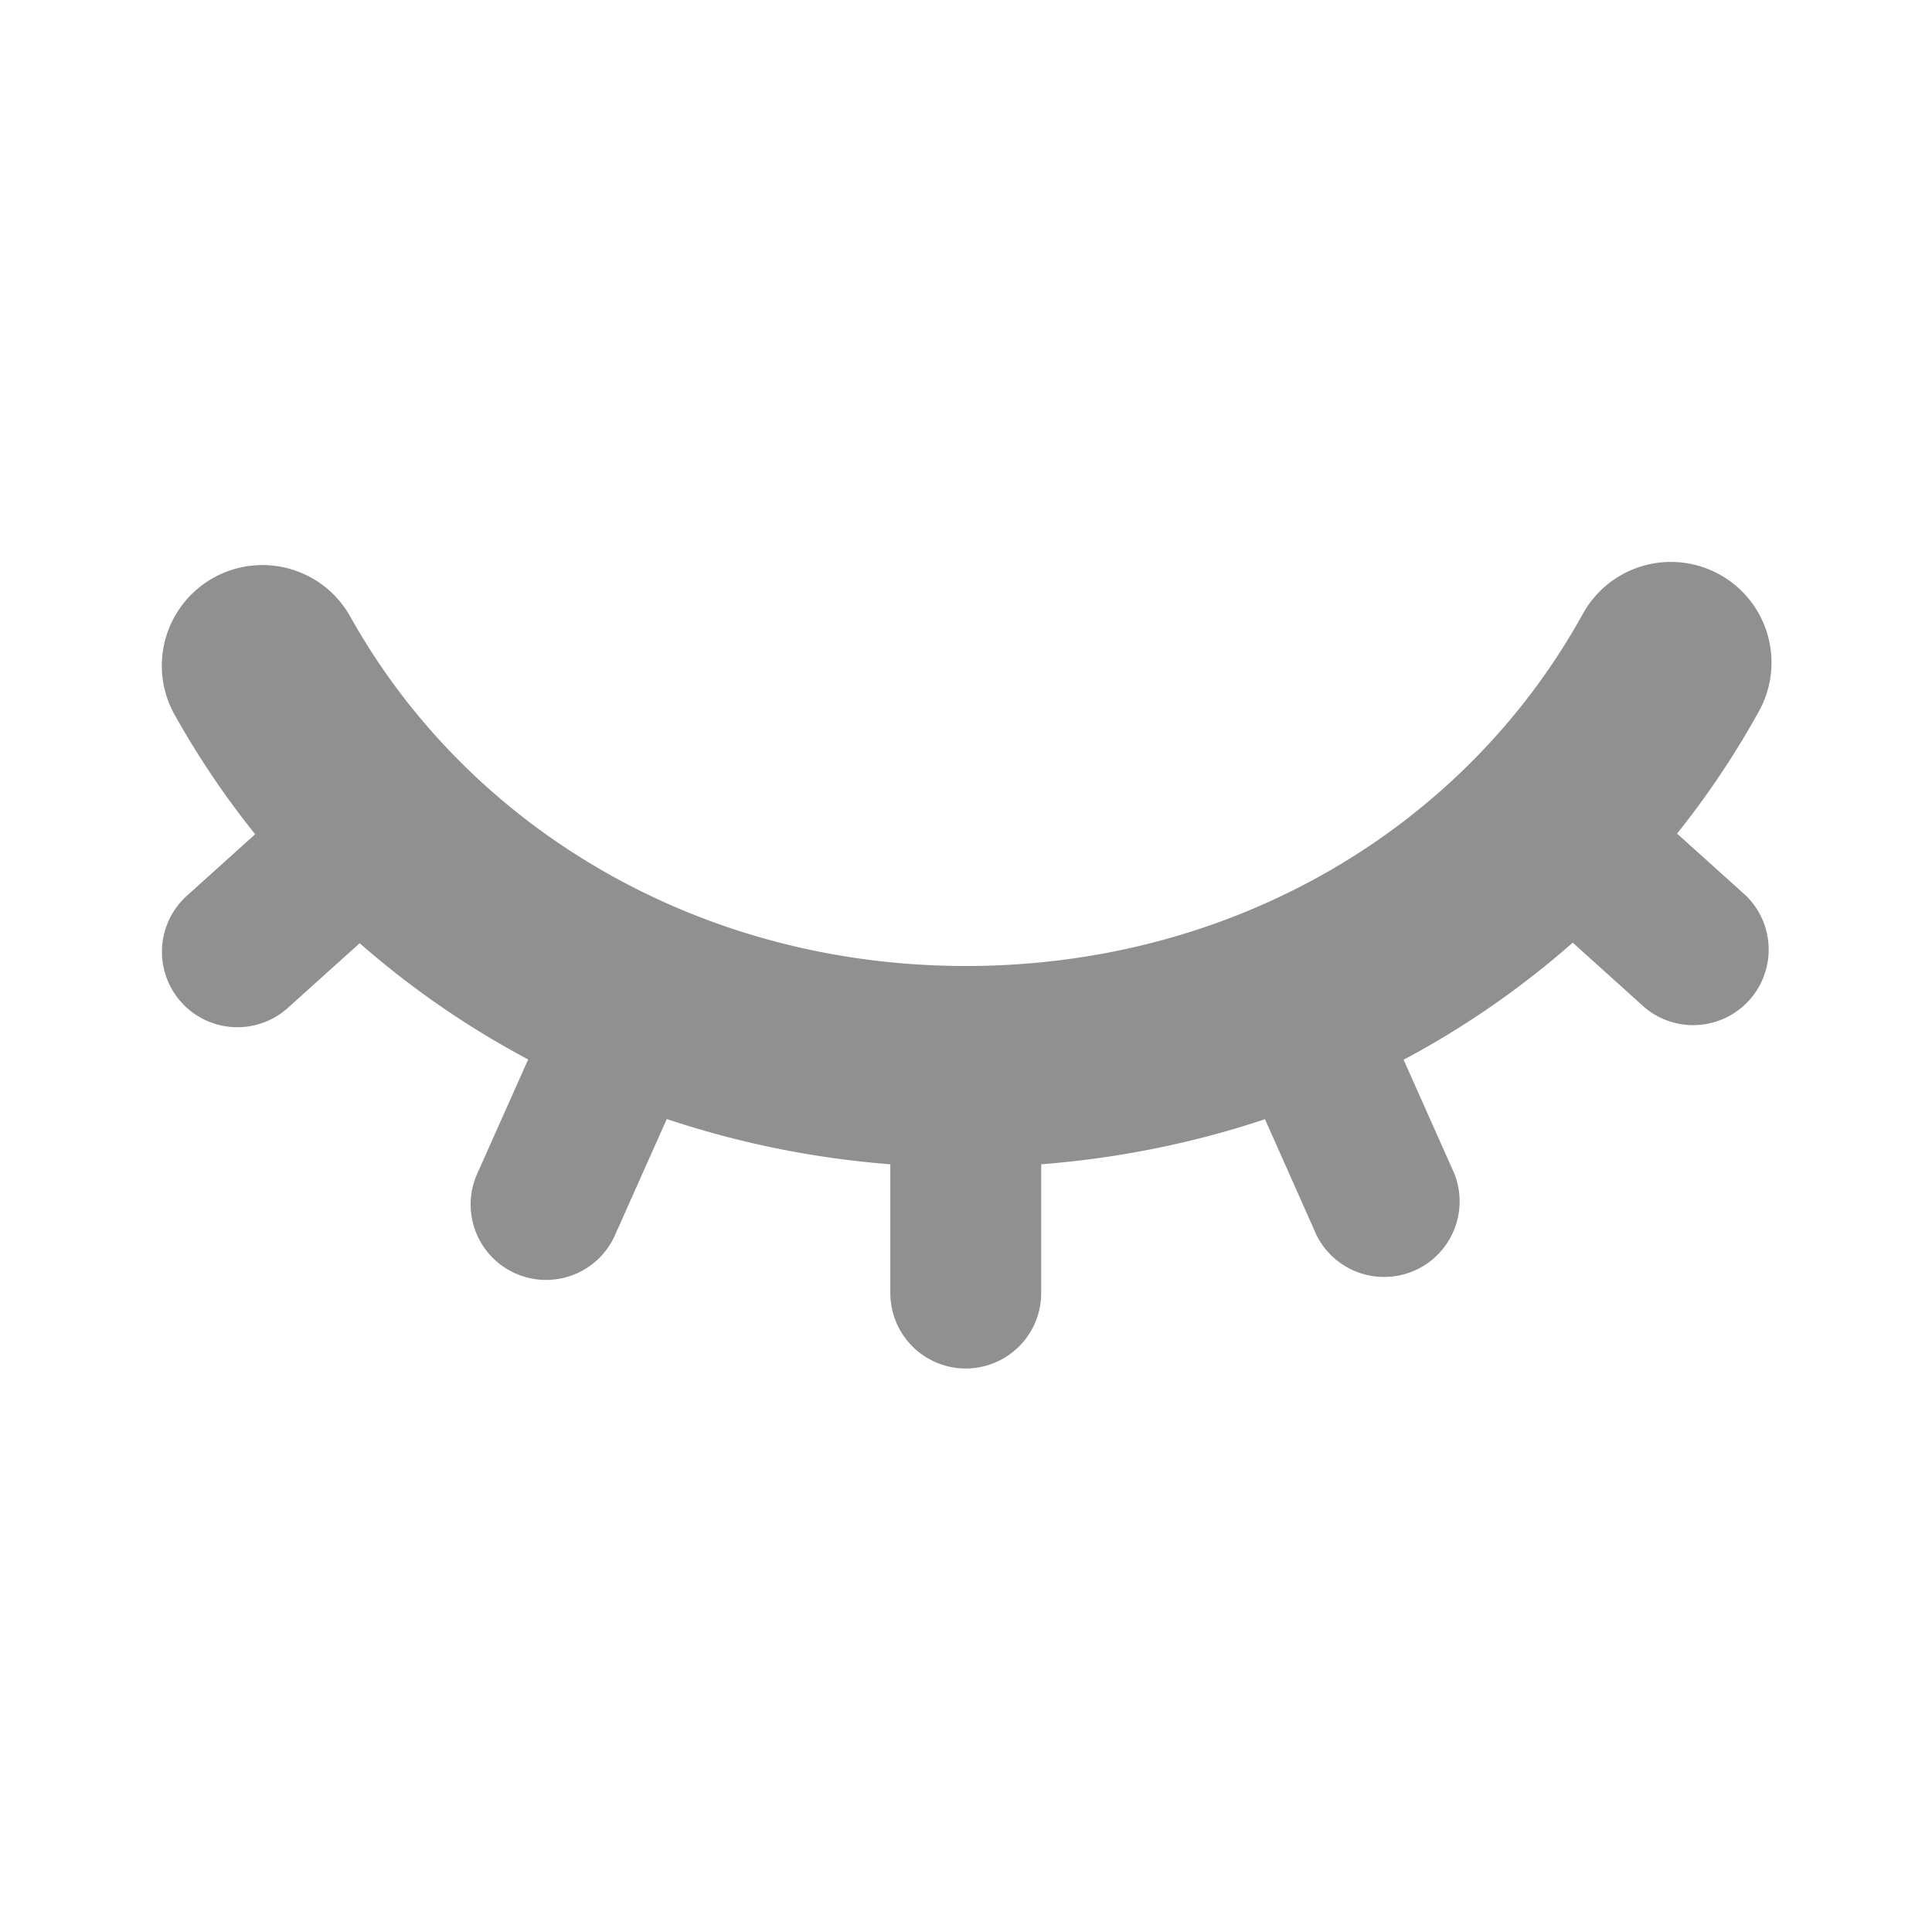
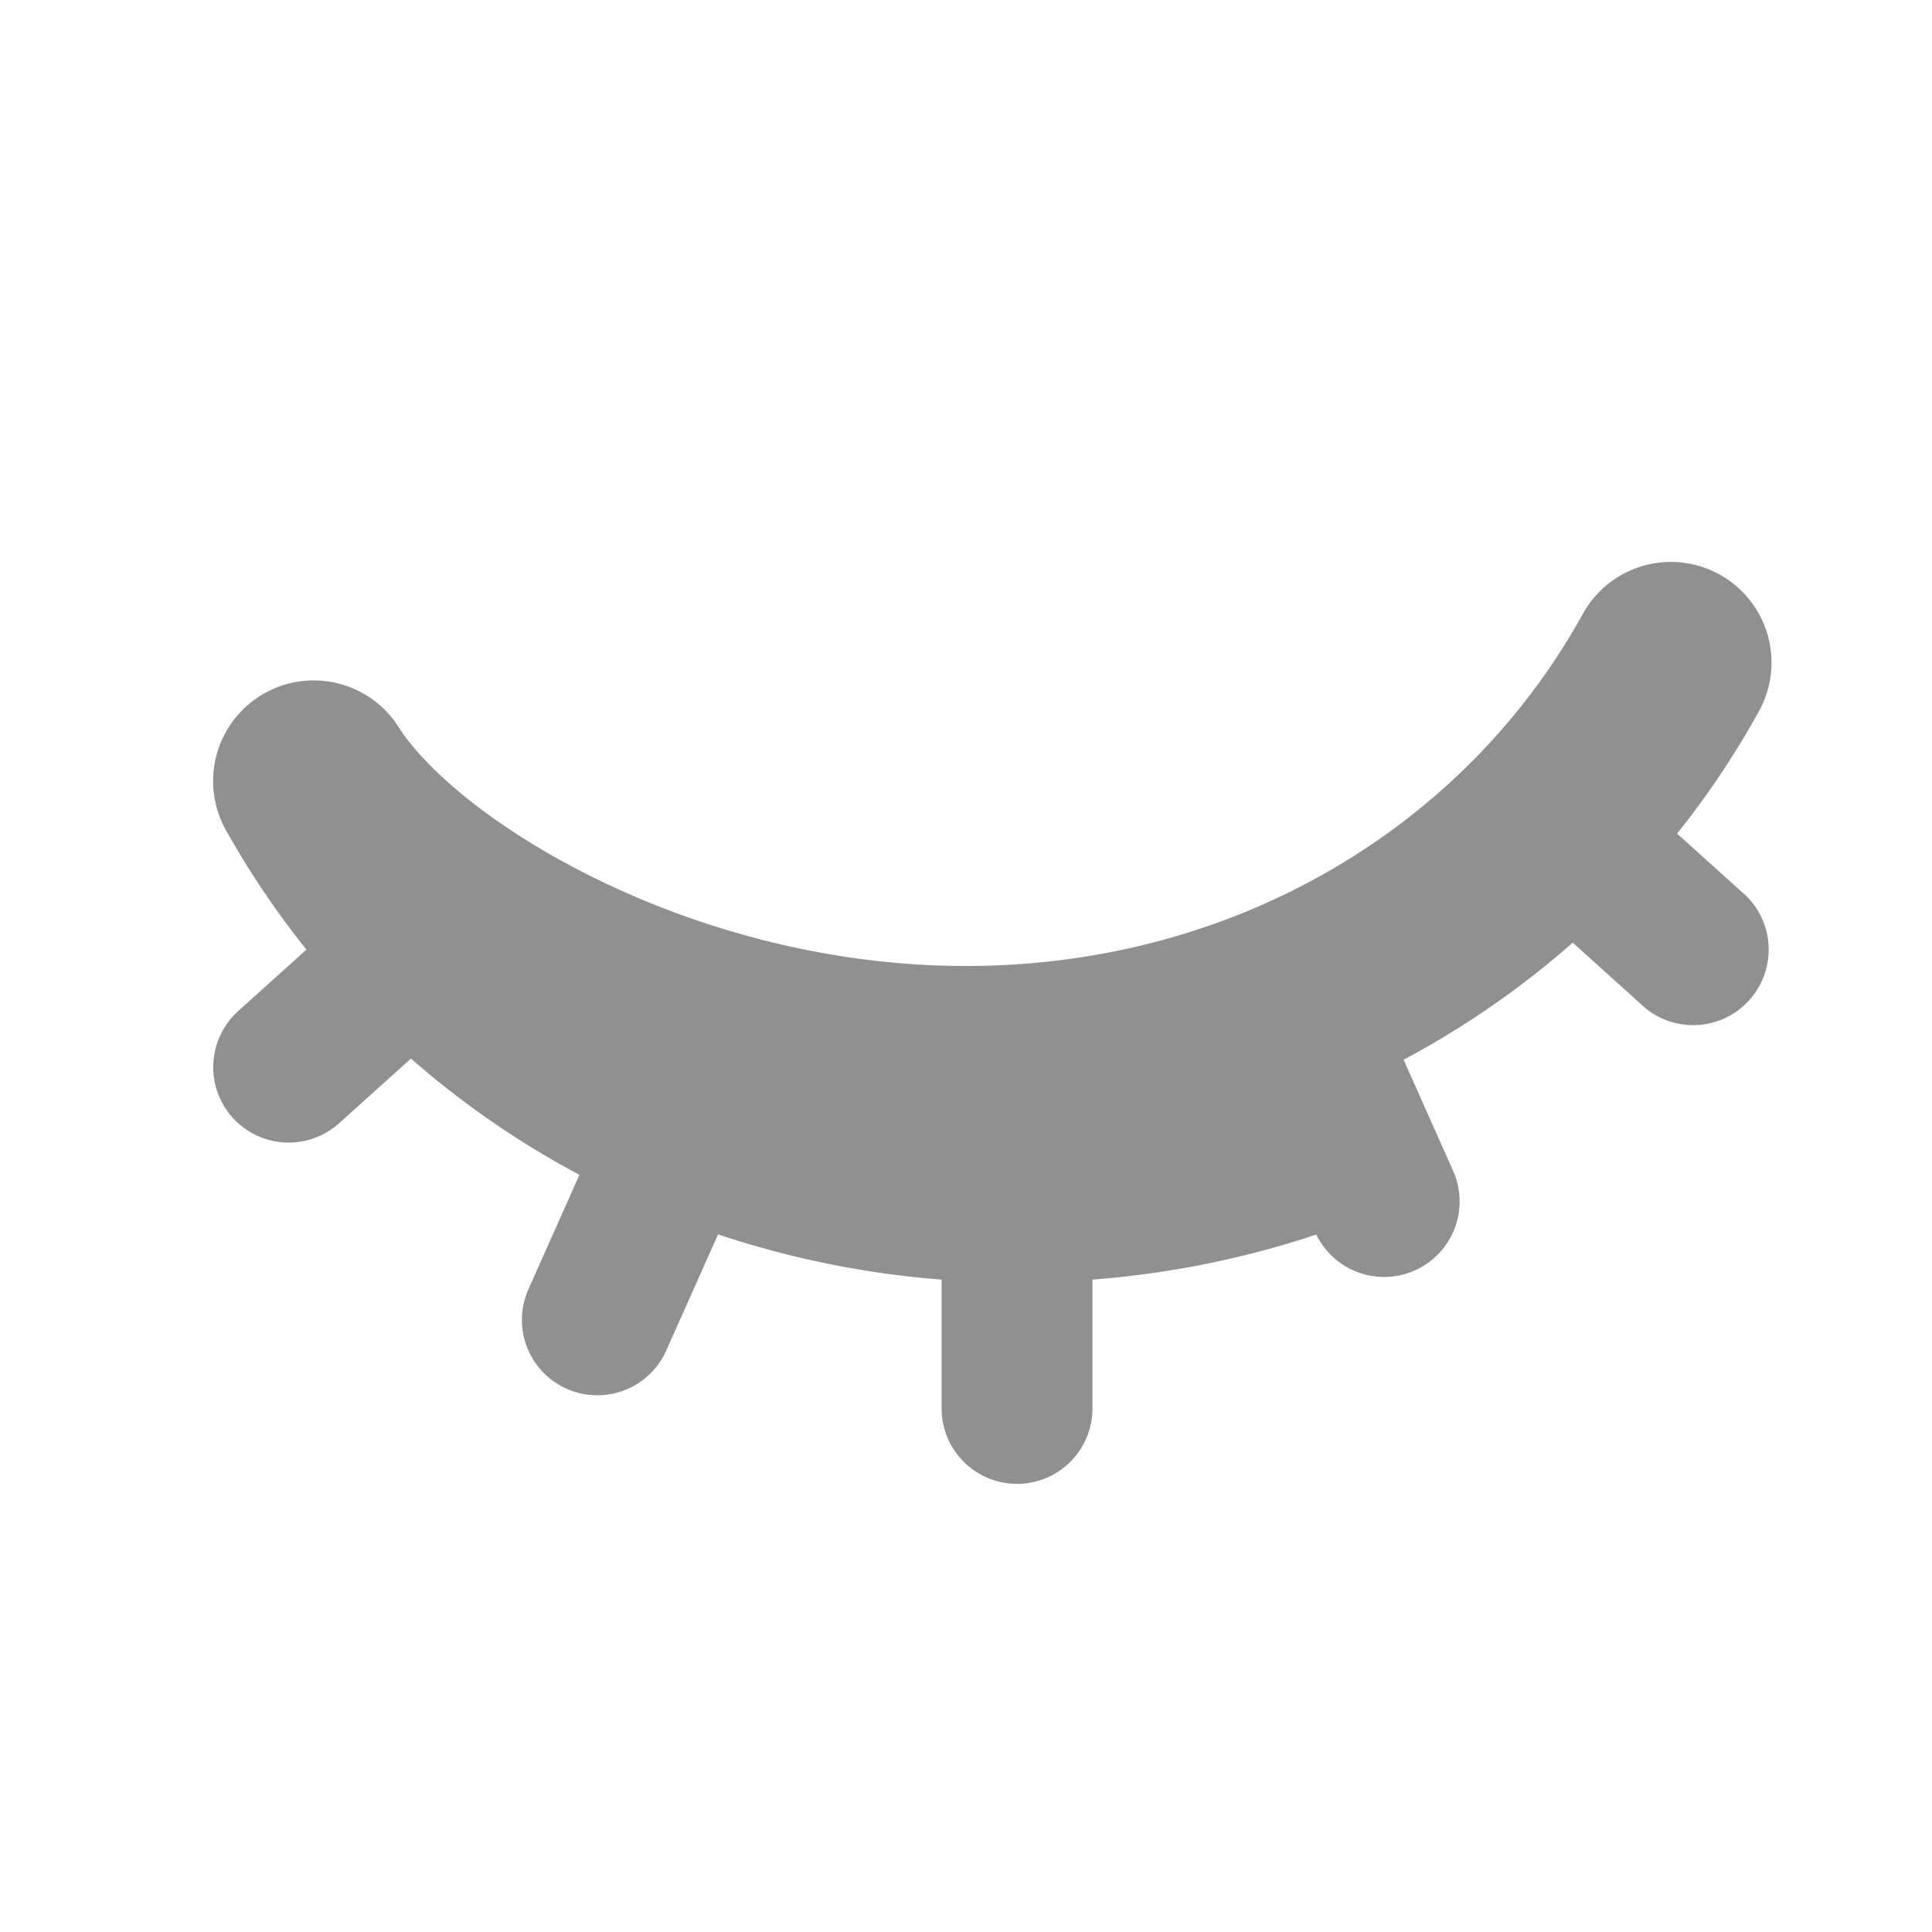
<svg xmlns="http://www.w3.org/2000/svg" width="24" height="24" viewBox="0 0 24 24">
  <title>Icons</title>
-   <path fill="#909090" fill-rule="nonzero" d="M17.436 13.164l.628 1.41a.938.938 0 0 1-1.713.762l-.637-1.433c-.88.294-1.812.485-2.78.56v1.6a.937.937 0 1 1-1.874 0v-1.6a11.602 11.602 0 0 1-2.777-.562l-.64 1.435a.937.937 0 1 1-1.712-.762l.63-1.413a11.046 11.046 0 0 1-2.093-1.444l-.892.803a.937.937 0 1 1-1.254-1.393l.848-.764c-.378-.47-.717-.974-1.013-1.506a1.25 1.25 0 0 1 2.185-1.214C5.802 10.27 8.67 12 11.998 12c3.337 0 6.193-1.724 7.655-4.357a1.25 1.25 0 1 1 2.185 1.214c-.294.53-.63 1.03-1.005 1.498l.857.772a.938.938 0 0 1-1.254 1.393l-.899-.81a11.006 11.006 0 0 1-2.1 1.454z" />
+   <path fill="#909090" fill-rule="nonzero" d="M17.436 13.164l.628 1.41a.938.938 0 0 1-1.713.762c-.88.294-1.812.485-2.78.56v1.6a.937.937 0 1 1-1.874 0v-1.6a11.602 11.602 0 0 1-2.777-.562l-.64 1.435a.937.937 0 1 1-1.712-.762l.63-1.413a11.046 11.046 0 0 1-2.093-1.444l-.892.803a.937.937 0 1 1-1.254-1.393l.848-.764c-.378-.47-.717-.974-1.013-1.506a1.25 1.25 0 0 1 2.185-1.214C5.802 10.27 8.67 12 11.998 12c3.337 0 6.193-1.724 7.655-4.357a1.25 1.25 0 1 1 2.185 1.214c-.294.53-.63 1.03-1.005 1.498l.857.772a.938.938 0 0 1-1.254 1.393l-.899-.81a11.006 11.006 0 0 1-2.1 1.454z" />
</svg>